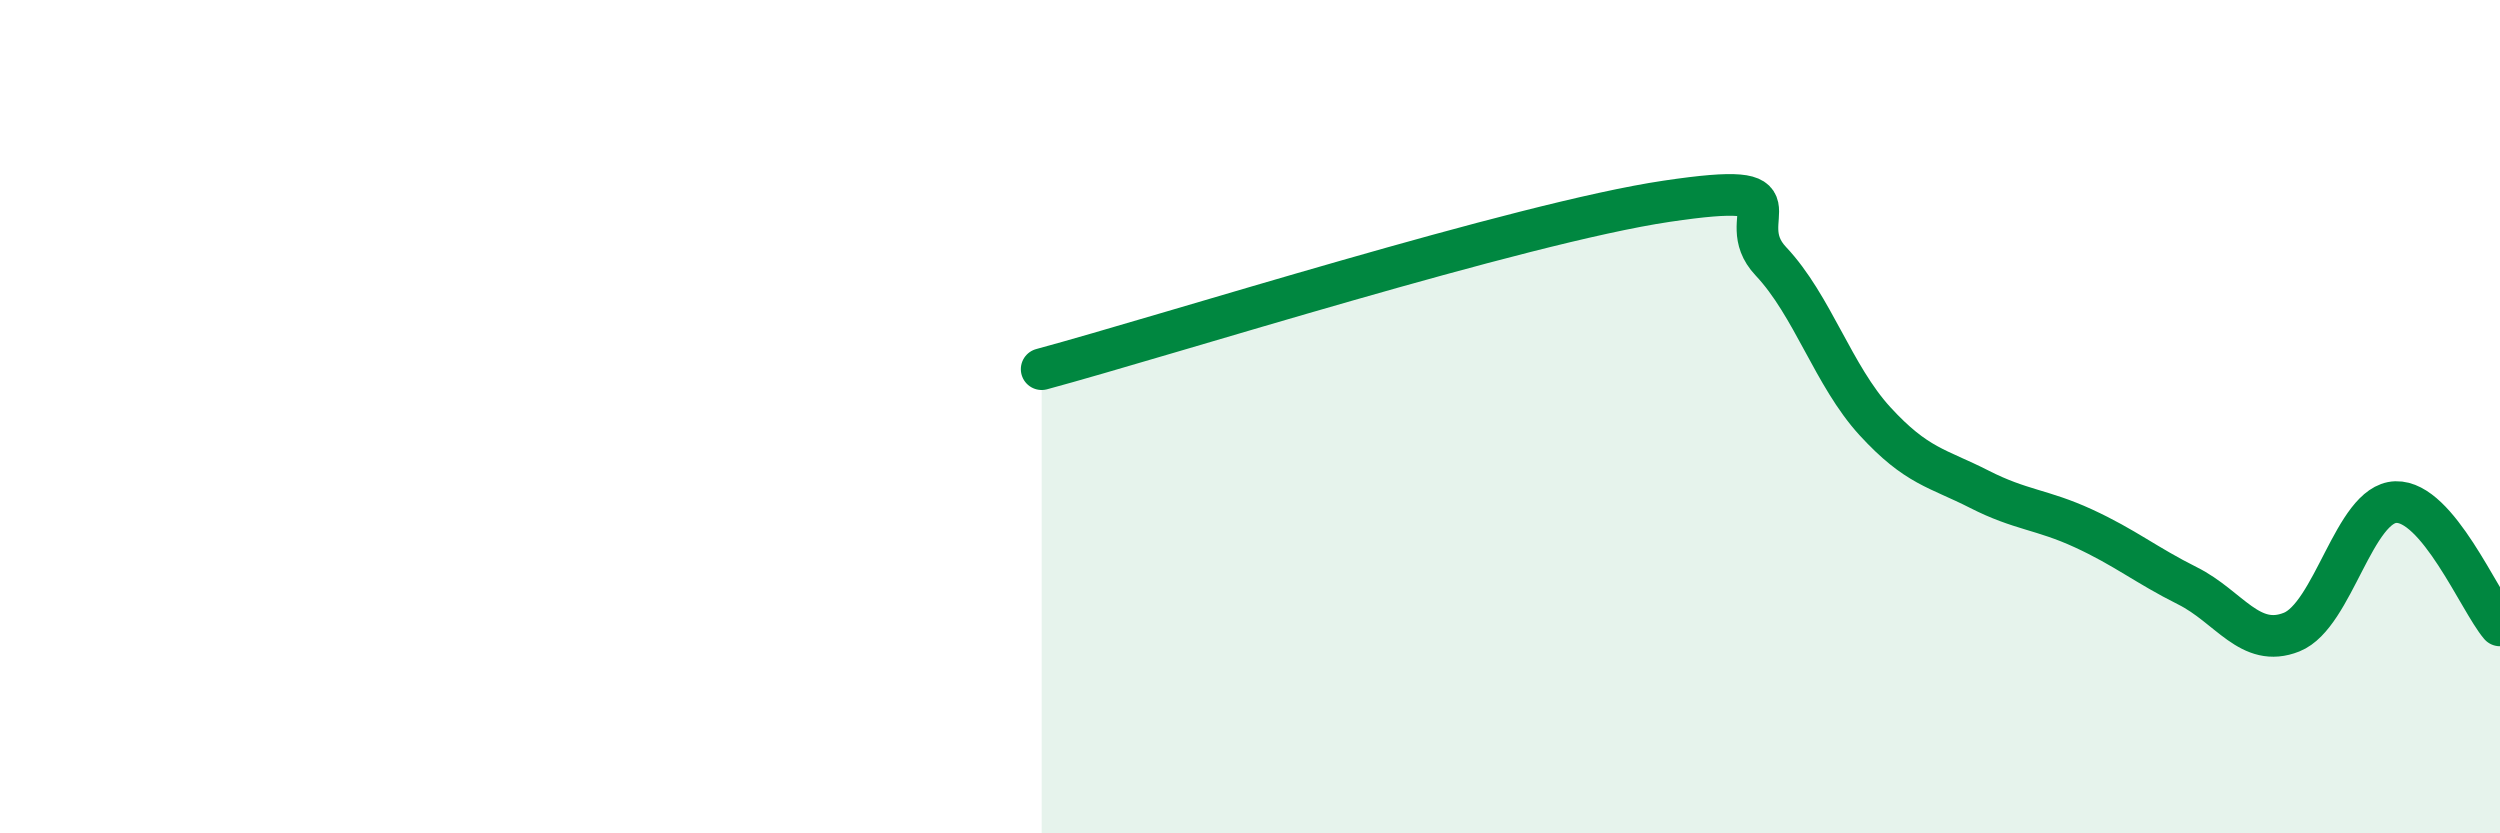
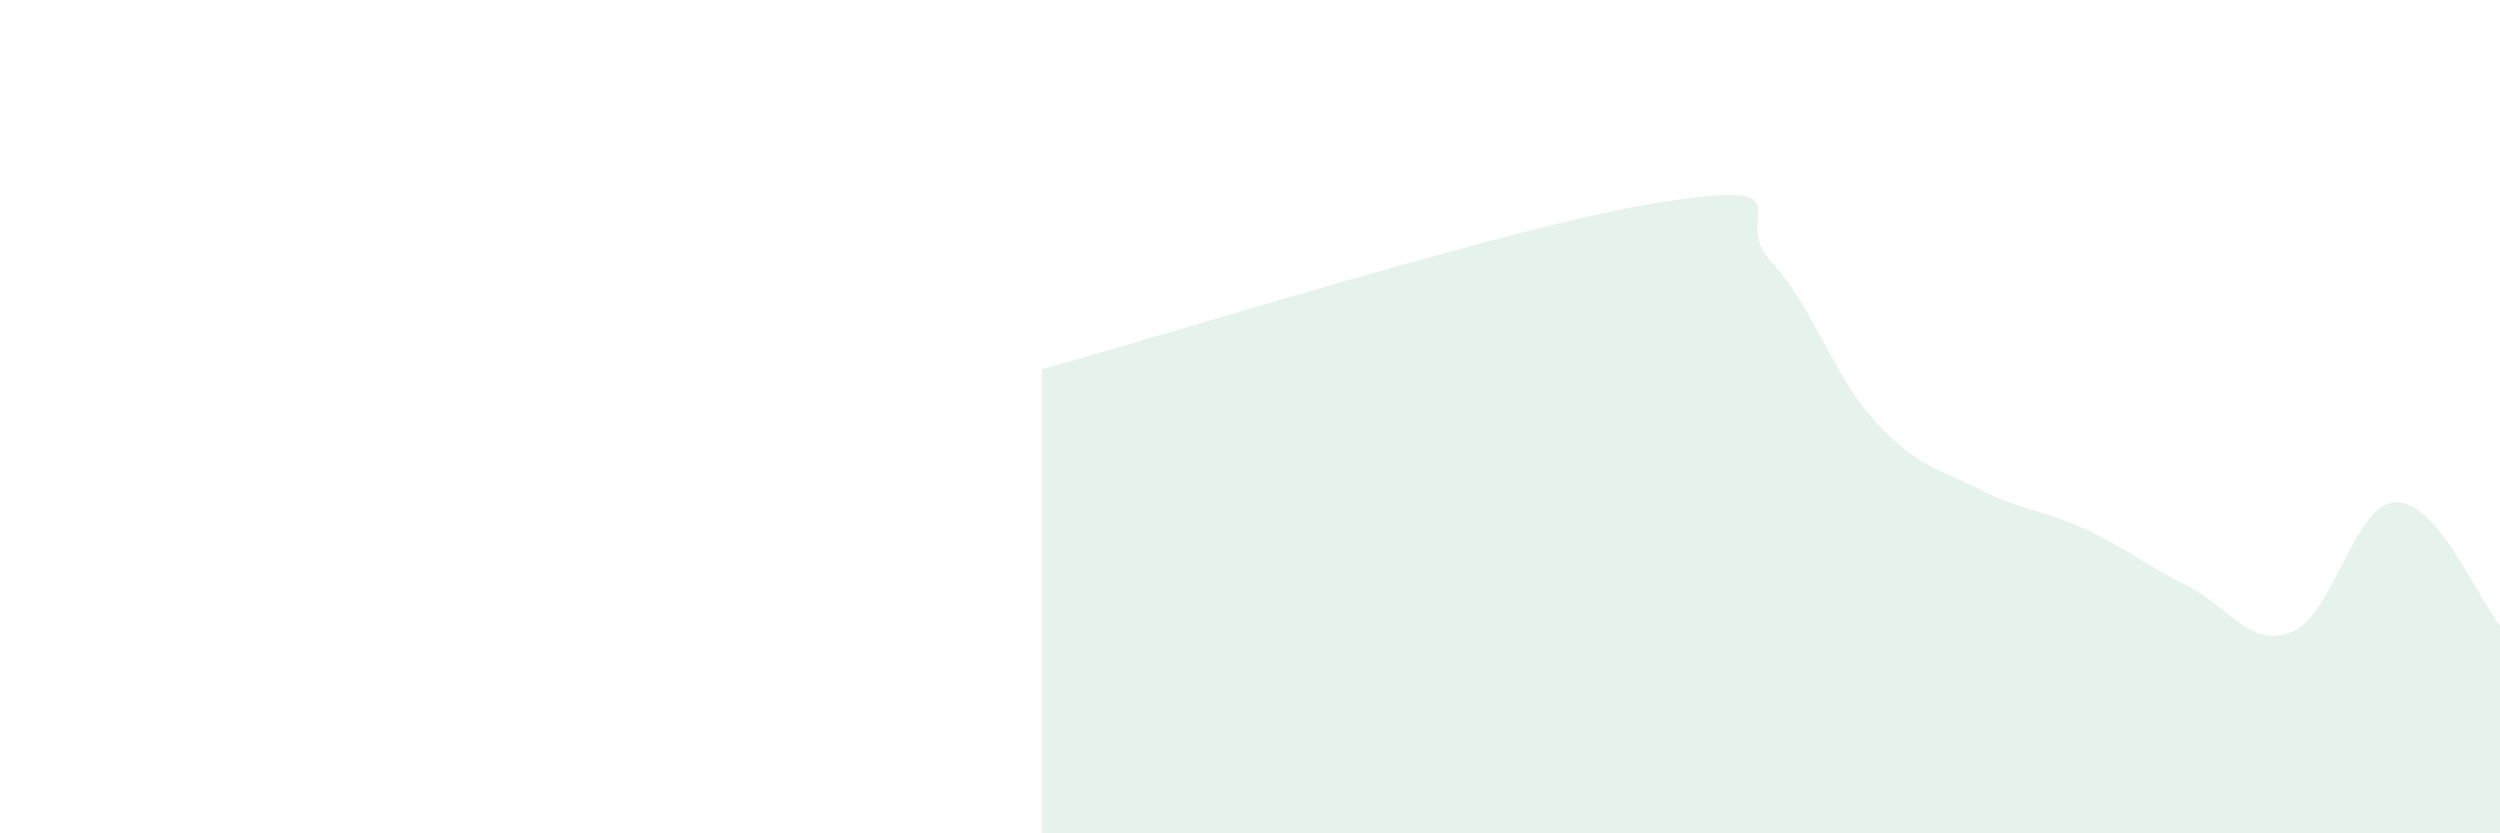
<svg xmlns="http://www.w3.org/2000/svg" width="60" height="20" viewBox="0 0 60 20">
  <path d="M 25,8.86 C 28,8.05 36.5,5.35 40,4.83 C 43.5,4.31 41.5,5.21 42.5,6.27 C 43.5,7.33 44,9.02 45,10.11 C 46,11.2 46.5,11.23 47.5,11.74 C 48.5,12.25 49,12.22 50,12.68 C 51,13.14 51.5,13.56 52.5,14.06 C 53.5,14.56 54,15.57 55,15.17 C 56,14.77 56.5,12.08 57.5,12.05 C 58.5,12.02 59.5,14.42 60,15.01L60 20L25 20Z" fill="#008740" opacity="0.1" stroke-linecap="round" stroke-linejoin="round" />
-   <path d="M 25,8.86 C 28,8.05 36.5,5.35 40,4.83 C 43.5,4.31 41.5,5.21 42.5,6.27 C 43.5,7.33 44,9.02 45,10.11 C 46,11.2 46.5,11.23 47.5,11.74 C 48.5,12.25 49,12.22 50,12.68 C 51,13.14 51.5,13.56 52.5,14.06 C 53.5,14.56 54,15.57 55,15.17 C 56,14.77 56.5,12.08 57.5,12.05 C 58.5,12.02 59.5,14.42 60,15.01" stroke="#008740" stroke-width="1" fill="none" stroke-linecap="round" stroke-linejoin="round" />
</svg>